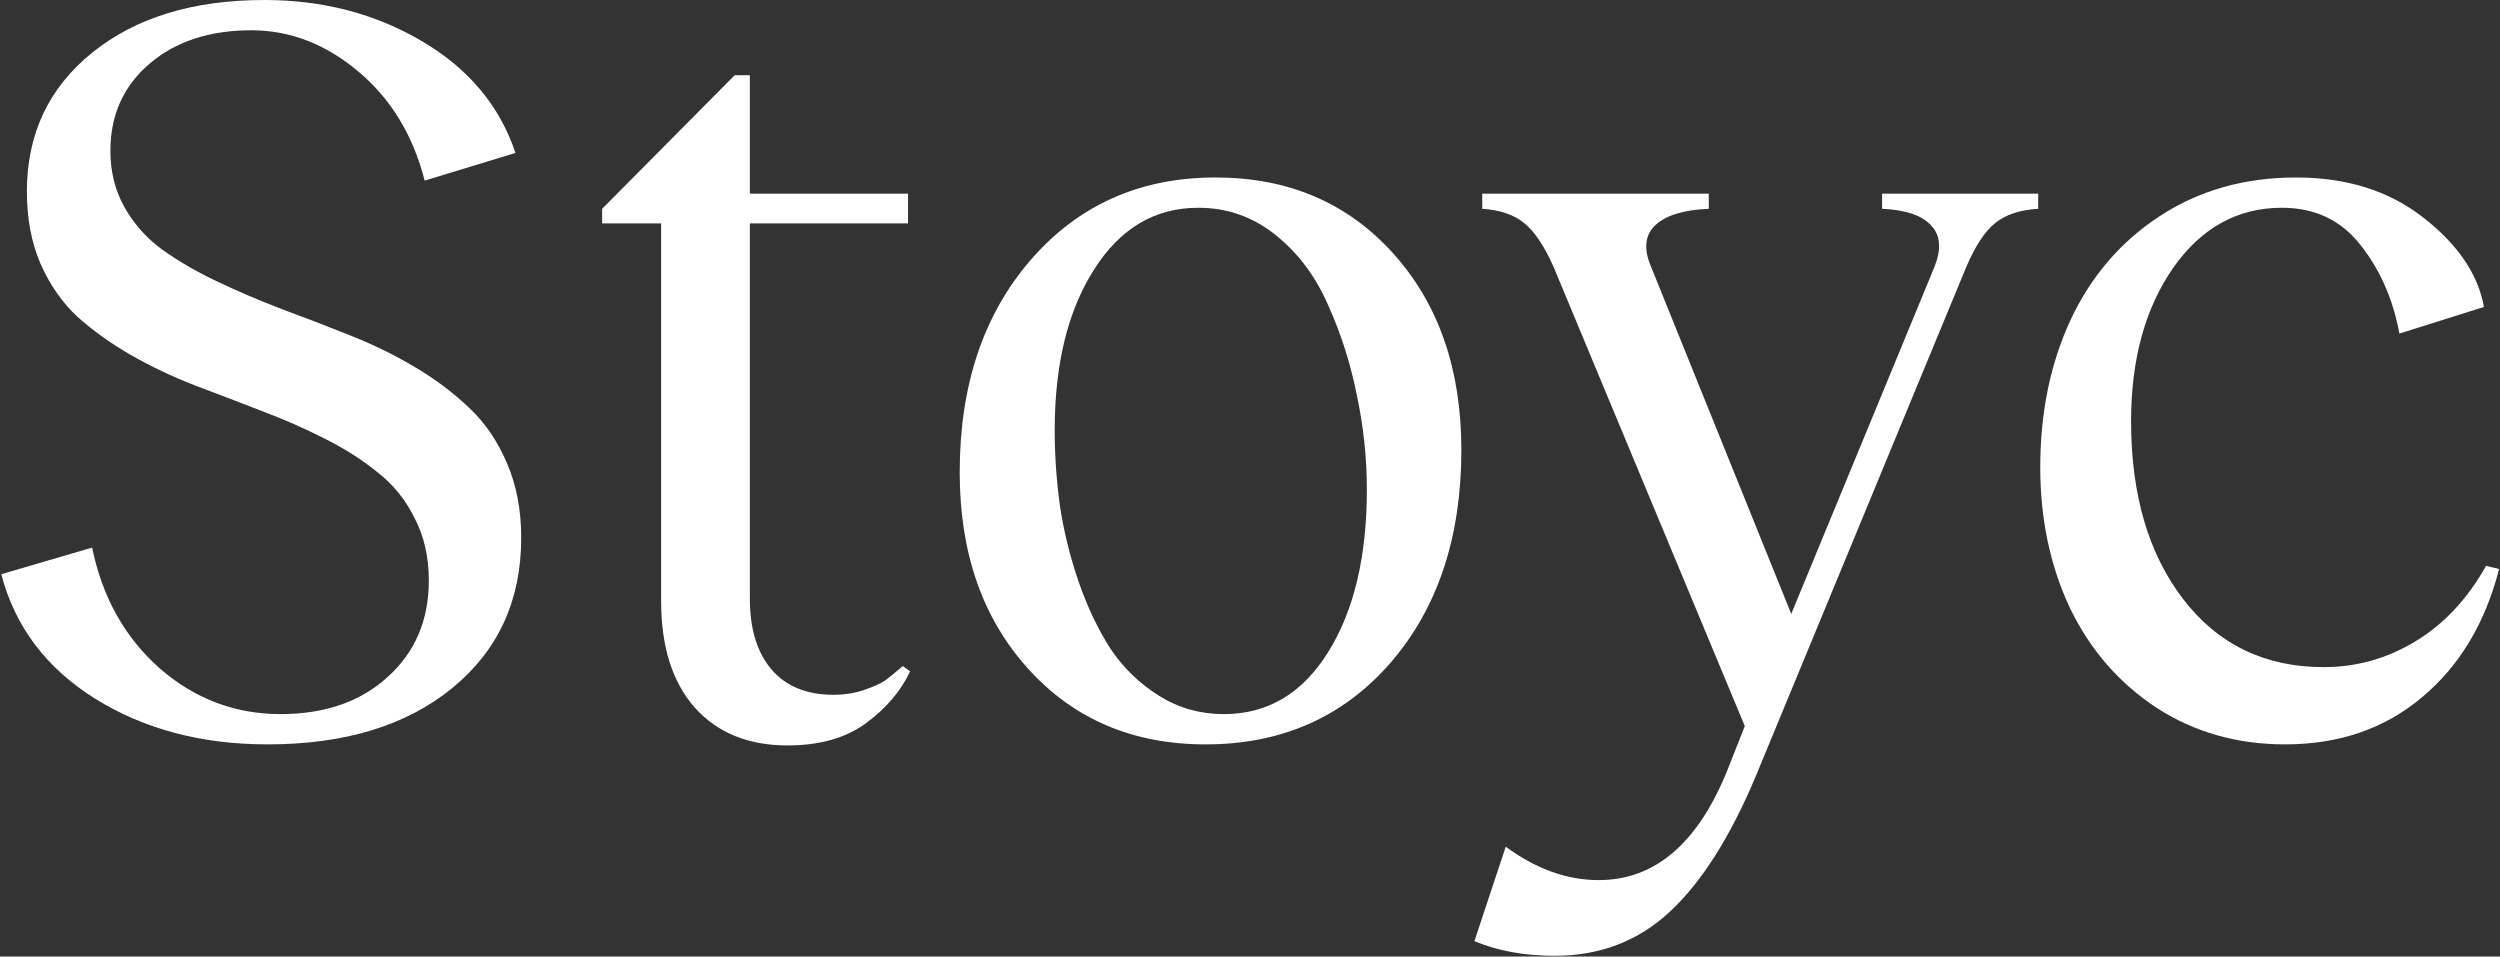
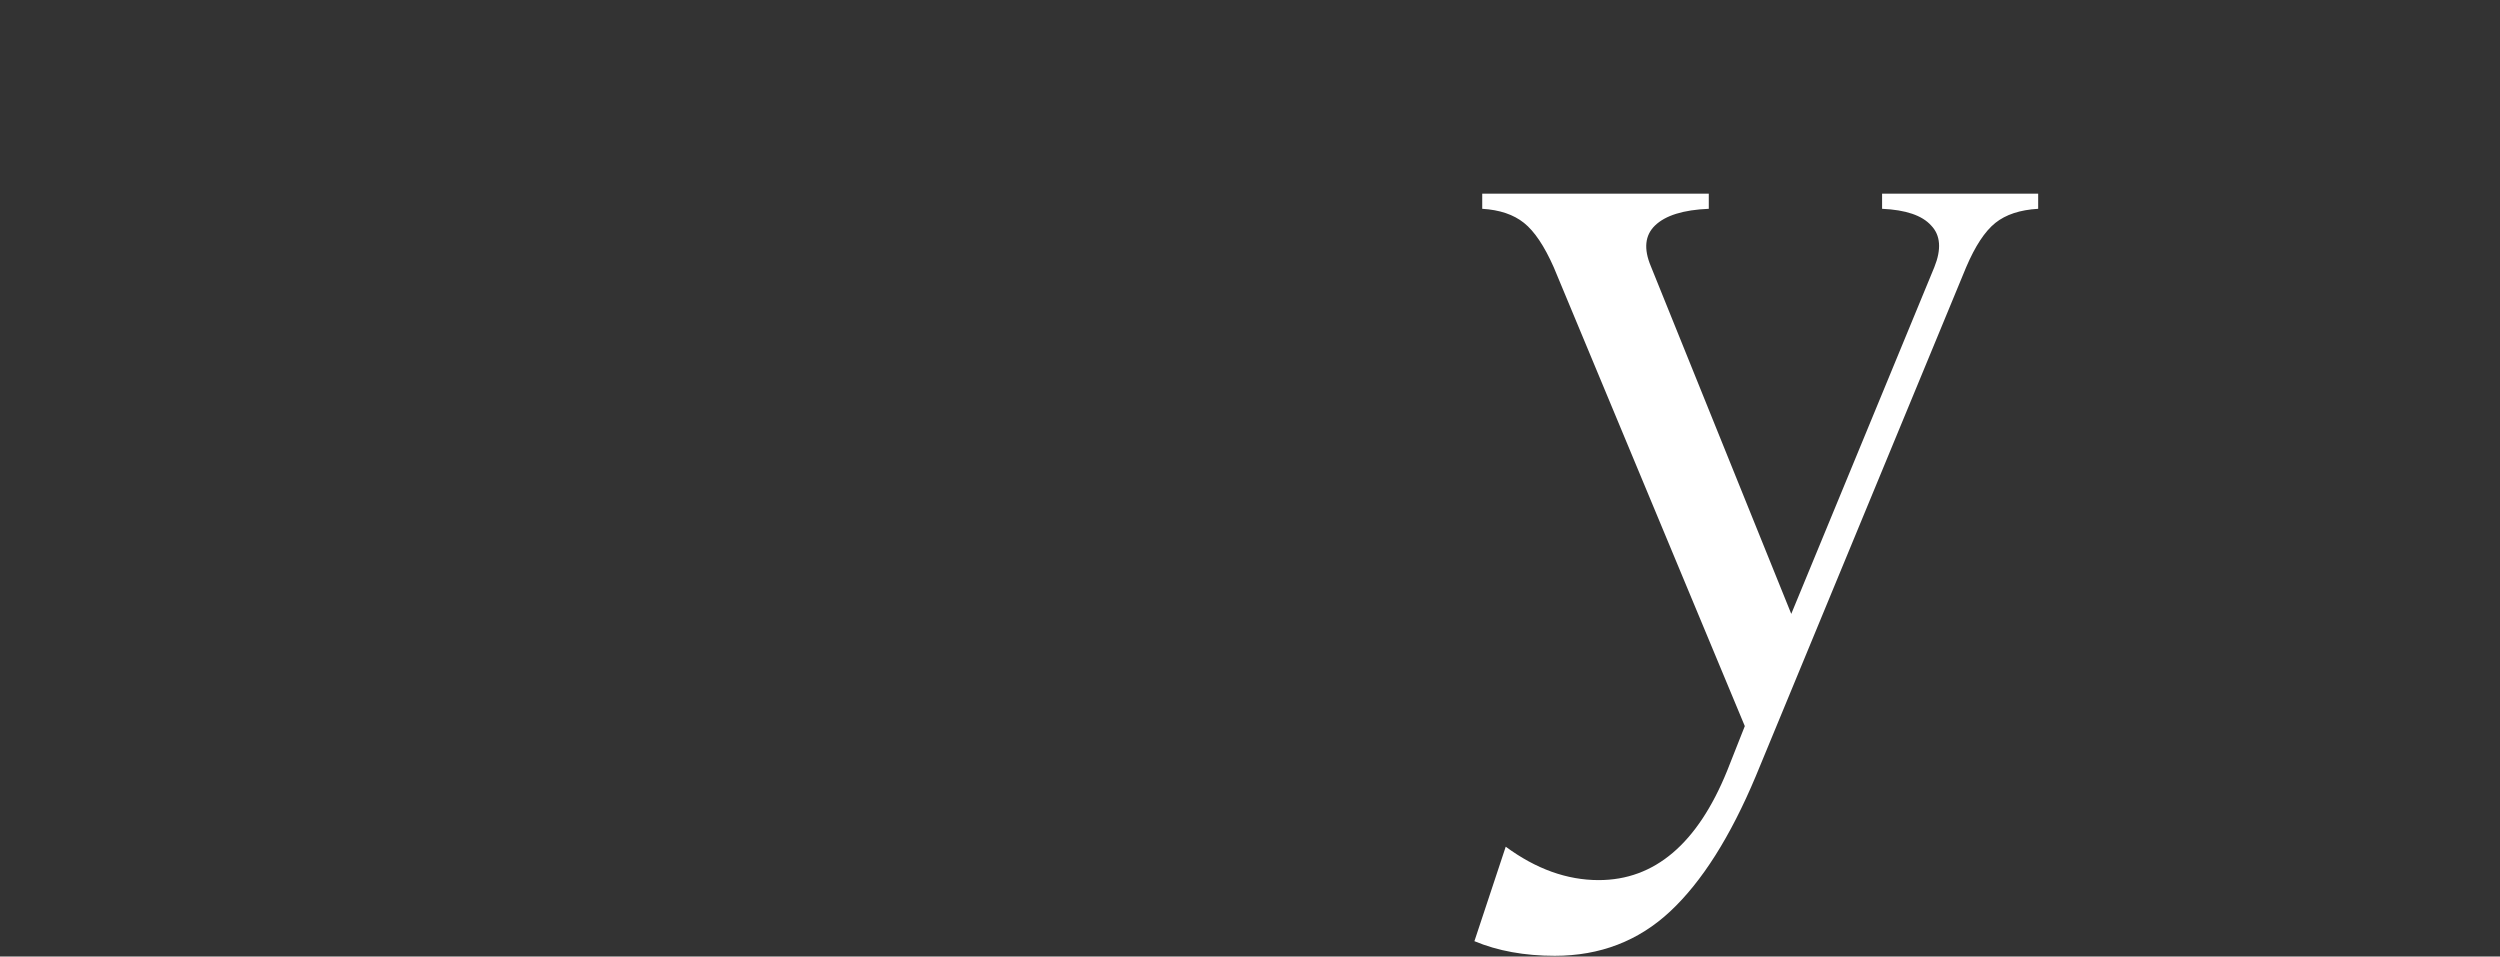
<svg xmlns="http://www.w3.org/2000/svg" width="541" height="207" viewBox="0 0 541 207" fill="none">
  <rect x="0" y="0" width="541" height="207" fill="#333333" stroke="none" />
-   <path d="M494.491 161.084C484.099 161.084 474.836 158.449 466.703 153.177C458.569 147.83 452.319 140.638 447.951 131.601C443.658 122.489 441.512 112.322 441.512 101.101C441.512 89.278 443.696 78.659 448.064 69.246C452.507 59.757 458.946 52.264 467.38 46.766C475.89 41.194 485.718 38.407 496.863 38.407C507.858 38.407 517.046 41.307 524.426 47.105C531.882 52.904 536.25 59.343 537.53 66.422L519.23 72.183C517.874 64.803 515.088 58.439 510.871 53.092C506.654 47.67 500.968 44.959 493.814 44.959C484.174 44.959 476.304 49.327 470.204 58.063C464.18 66.798 461.167 77.831 461.167 91.161C461.167 107.051 464.933 119.891 472.464 129.681C479.994 139.471 490.123 144.366 502.85 144.366C509.929 144.366 516.519 142.521 522.619 138.831C528.794 135.141 533.915 129.681 537.982 122.451L540.806 123.129C537.794 134.877 532.221 144.14 524.087 150.918C516.029 157.695 506.164 161.084 494.491 161.084Z" fill="white" />
  <path d="M407.284 41.909H441.06V45.185C437.144 45.411 434.057 46.428 431.797 48.235C429.538 50.042 427.429 53.243 425.471 57.837L379.948 167.975C374.45 181.079 368.275 190.831 361.422 197.232C354.569 203.633 346.247 206.834 336.457 206.834C329.905 206.834 324.107 205.78 319.061 203.671L325.839 183.225C332.39 188.045 339.093 190.454 345.946 190.454C358.071 190.454 367.333 182.585 373.735 166.845L377.575 157.131L336.231 57.837C334.198 53.243 332.052 50.042 329.792 48.235C327.533 46.428 324.521 45.411 320.755 45.185V41.909H369.781V45.185C364.283 45.411 360.405 46.616 358.146 48.8C355.962 50.908 355.661 53.845 357.242 57.611L387.629 132.844L418.581 57.837C420.162 53.921 419.936 50.908 417.903 48.8C415.945 46.616 412.405 45.411 407.284 45.185V41.909Z" fill="white" />
-   <path d="M260.885 161.084C245.146 161.084 232.343 155.624 222.478 144.705C212.613 133.785 207.68 119.627 207.68 102.231C207.68 83.404 212.801 68.079 223.043 56.255C233.36 44.357 246.69 38.407 263.032 38.407C278.771 38.407 291.573 43.867 301.439 54.787C311.304 65.706 316.237 79.902 316.237 97.374C316.237 116.276 311.116 131.639 300.874 143.462C290.632 155.21 277.302 161.084 260.885 161.084ZM264.839 154.532C274.328 154.532 281.859 150.052 287.431 141.09C293.004 132.128 295.791 120.418 295.791 105.959C295.791 99.181 295.075 92.403 293.644 85.626C292.289 78.772 290.218 72.258 287.431 66.083C284.72 59.832 280.917 54.749 276.022 50.833C271.127 46.917 265.554 44.959 259.304 44.959C249.89 44.959 242.359 49.44 236.711 58.402C231.063 67.288 228.239 78.848 228.239 93.081C228.239 98.503 228.616 103.963 229.369 109.461C230.197 114.958 231.553 120.456 233.435 125.953C235.318 131.375 237.615 136.195 240.326 140.412C243.113 144.554 246.614 147.943 250.832 150.579C255.049 153.215 259.718 154.532 264.839 154.532Z" fill="white" />
-   <path d="M195.367 144.14L196.949 145.27C194.991 149.487 191.828 153.215 187.46 156.453C183.092 159.691 177.406 161.31 170.403 161.31C161.893 161.31 155.19 158.561 150.295 153.064C145.476 147.566 143.066 139.885 143.066 130.02V48.348H130.301V45.185L158.993 16.267H162.269V41.909H196.497V48.348H162.269V129.568C162.269 136.044 163.813 141.128 166.901 144.818C170.064 148.508 174.544 150.353 180.343 150.353C182.828 150.353 185.125 149.976 187.234 149.223C189.343 148.47 190.811 147.792 191.639 147.19C192.543 146.512 193.786 145.495 195.367 144.14Z" fill="white" />
-   <path d="M57.892 161.084C43.584 161.084 31.12 157.771 20.502 151.144C9.958 144.516 3.218 135.555 0.281 124.259L19.937 118.497C22.121 129.191 26.978 137.889 34.509 144.592C42.115 151.219 50.851 154.532 60.716 154.532C70.28 154.532 77.999 151.859 83.873 146.512C89.823 141.165 92.797 134.199 92.797 125.614C92.797 120.568 91.781 116.088 89.747 112.172C87.789 108.18 85.116 104.867 81.727 102.231C78.413 99.52 74.573 97.072 70.205 94.888C65.912 92.704 61.356 90.709 56.536 88.901C51.717 87.019 46.897 85.174 42.077 83.366C37.258 81.484 32.664 79.299 28.296 76.814C24.003 74.329 20.163 71.58 16.774 68.568C13.46 65.481 10.787 61.64 8.753 57.046C6.795 52.452 5.816 47.256 5.816 41.457C5.816 29.031 10.523 19.015 19.937 11.409C29.35 3.803 41.776 0 57.214 0C69.866 0 81.238 2.975 91.329 8.924C101.42 14.873 108.16 22.931 111.549 33.098L91.894 39.085C89.409 29.295 84.626 21.425 77.547 15.476C70.469 9.526 62.749 6.552 54.39 6.552C45.353 6.552 38.011 8.962 32.362 13.781C26.714 18.601 23.89 24.889 23.89 32.646C23.89 37.165 24.907 41.231 26.94 44.846C28.974 48.461 31.685 51.511 35.074 53.996C38.538 56.481 42.492 58.778 46.935 60.887C51.378 62.995 56.047 64.991 60.942 66.874C65.837 68.681 70.732 70.564 75.627 72.522C80.597 74.48 85.304 76.777 89.747 79.412C94.191 82.048 98.107 84.985 101.495 88.224C104.96 91.462 107.708 95.491 109.742 100.311C111.775 105.055 112.792 110.402 112.792 116.351C112.792 129.907 107.821 140.751 97.881 148.884C87.94 157.018 74.611 161.084 57.892 161.084Z" fill="white" />
</svg>